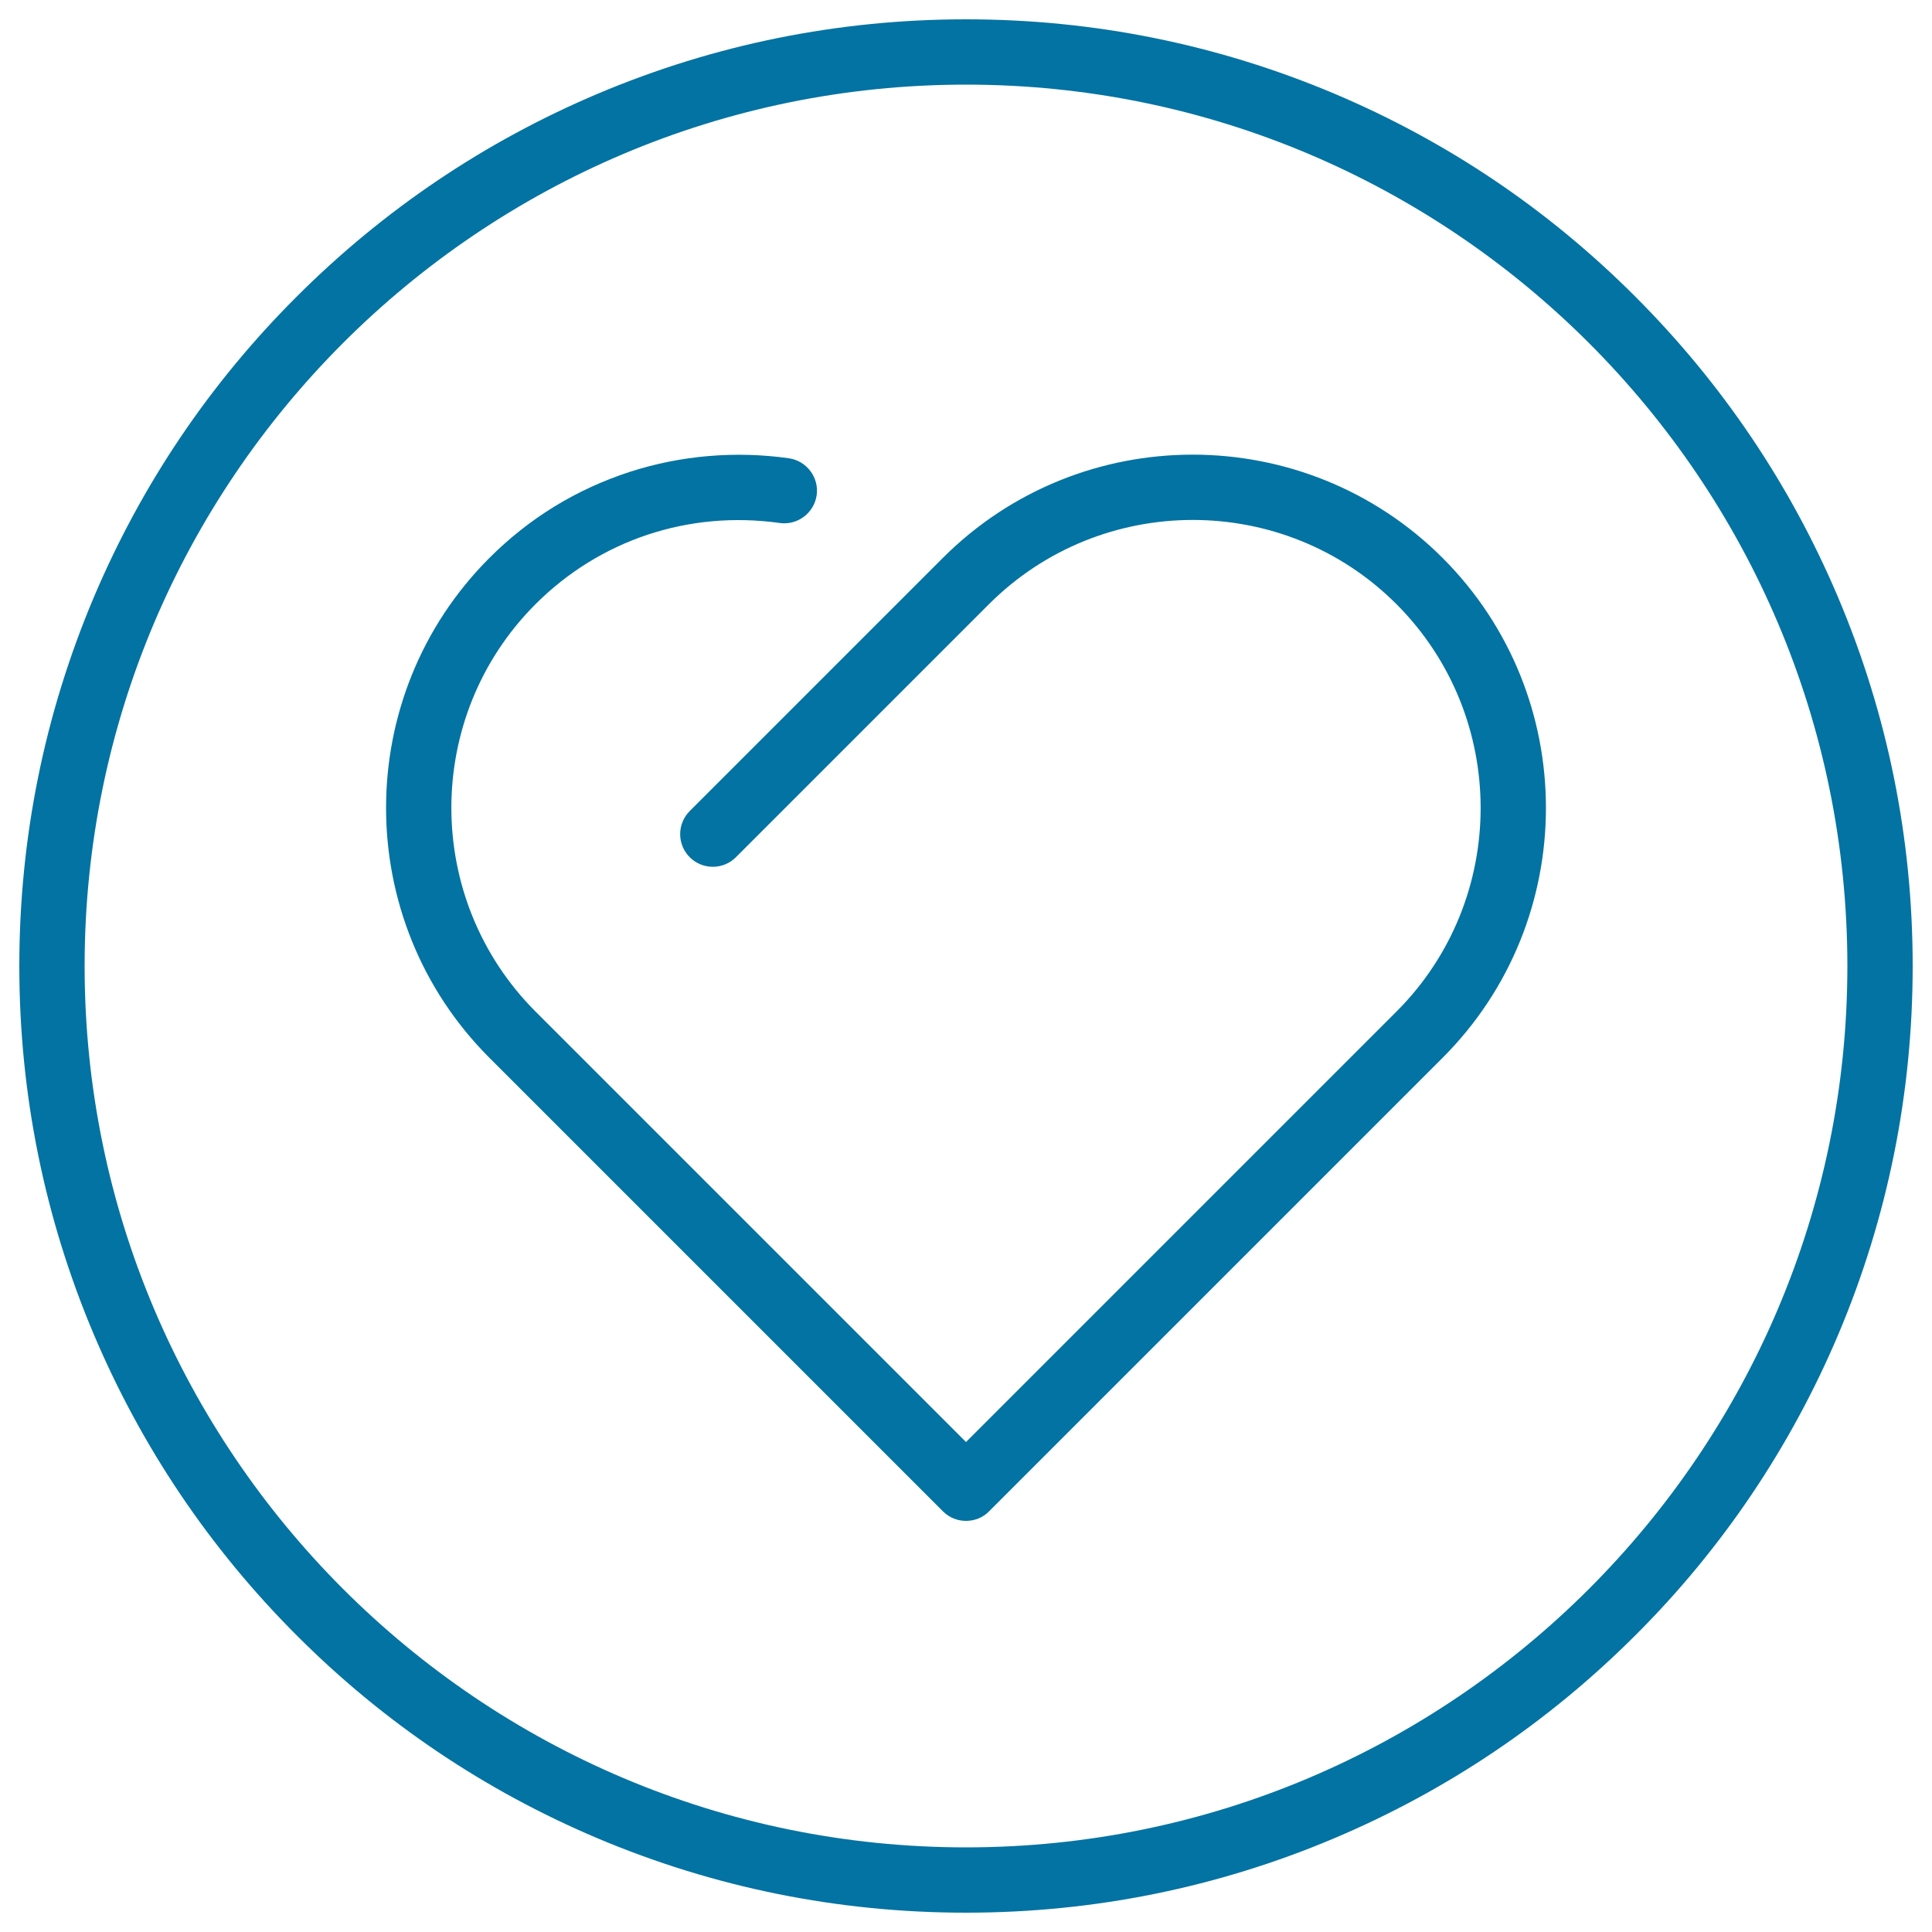
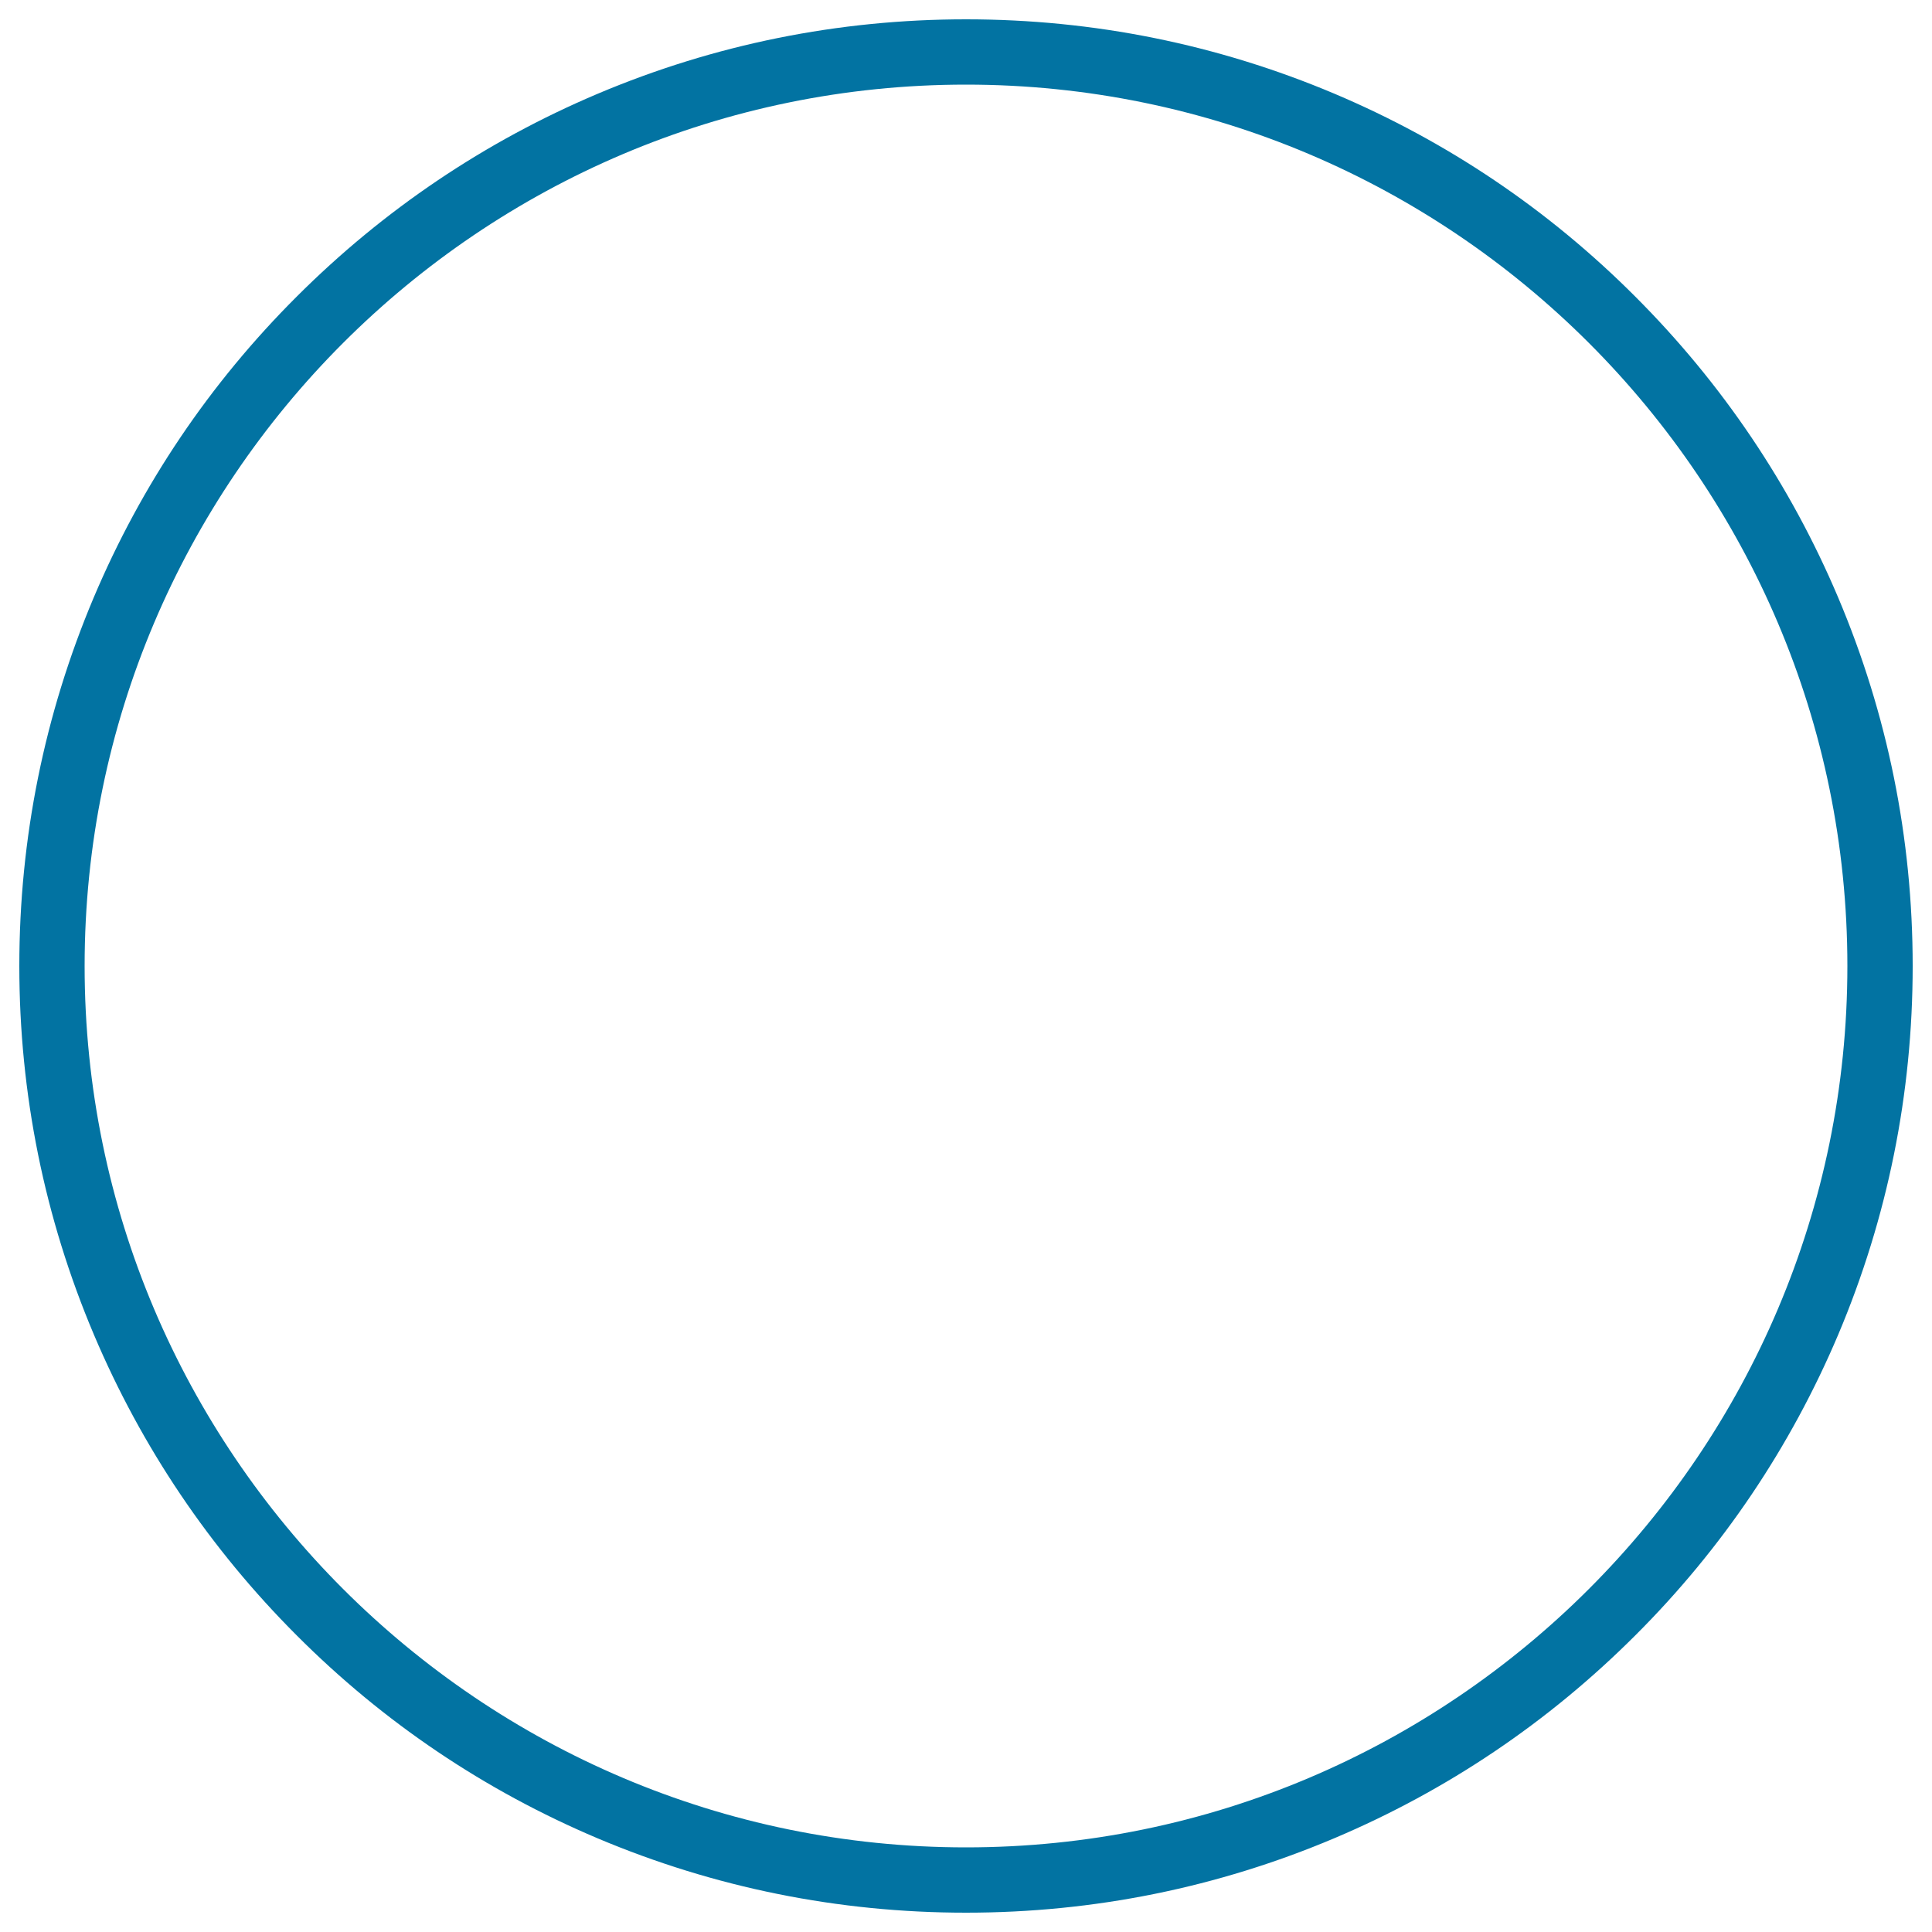
<svg xmlns="http://www.w3.org/2000/svg" viewBox="0 0 1000 1000" style="fill:#0273a2">
  <title>Public Service SVG icon</title>
  <path d="M500,990c-66.1,0-130.3-13-190.7-38.5c-58.4-24.7-110.8-60-155.7-105c-45-45-80.3-97.4-105-155.7C23,630.3,10,566.1,10,500c0-66.1,13-130.3,38.5-190.7c24.7-58.4,60-110.8,105-155.7c45-45,97.4-80.3,155.7-105C369.7,23,433.9,10,500,10c66.1,0,130.3,13,190.7,38.5c58.4,24.7,110.8,60,155.7,105c45,45,80.3,97.4,105,155.7C977,369.7,990,433.9,990,500c0,66.1-13,130.3-38.5,190.7c-24.7,58.3-60,110.8-105,155.7c-45,45-97.4,80.3-155.7,105C630.3,977,566.1,990,500,990z M500,43.8C248.4,43.8,43.8,248.4,43.8,500c0,251.6,204.7,456.2,456.2,456.2S956.2,751.6,956.2,500C956.2,248.4,751.6,43.8,500,43.8z" />
-   <path d="M500,787.2c-4.3,0-8.6-1.6-11.9-4.9L253.3,547.5c-71.3-71.3-71.3-187.4,0-258.7c20.7-20.7,45.1-35.6,72.8-44.6c26.3-8.5,54.7-10.9,82.2-7c9.2,1.3,15.7,9.9,14.4,19.1c-1.3,9.2-9.9,15.7-19.1,14.4c-47-6.6-93.1,8.7-126.4,42c-58.1,58.1-58.1,152.7,0,210.9L500,746.4l222.8-222.8c58.1-58.1,58.1-152.7,0-210.9c-58.1-58.1-152.7-58.1-210.9,0l-131,131c-6.6,6.6-17.3,6.6-23.9,0c-6.6-6.6-6.6-17.3,0-23.9l131-131c71.3-71.3,187.3-71.3,258.7,0c71.3,71.3,71.3,187.4,0,258.7L511.9,782.3C508.7,785.6,504.3,787.2,500,787.2z" />
</svg>